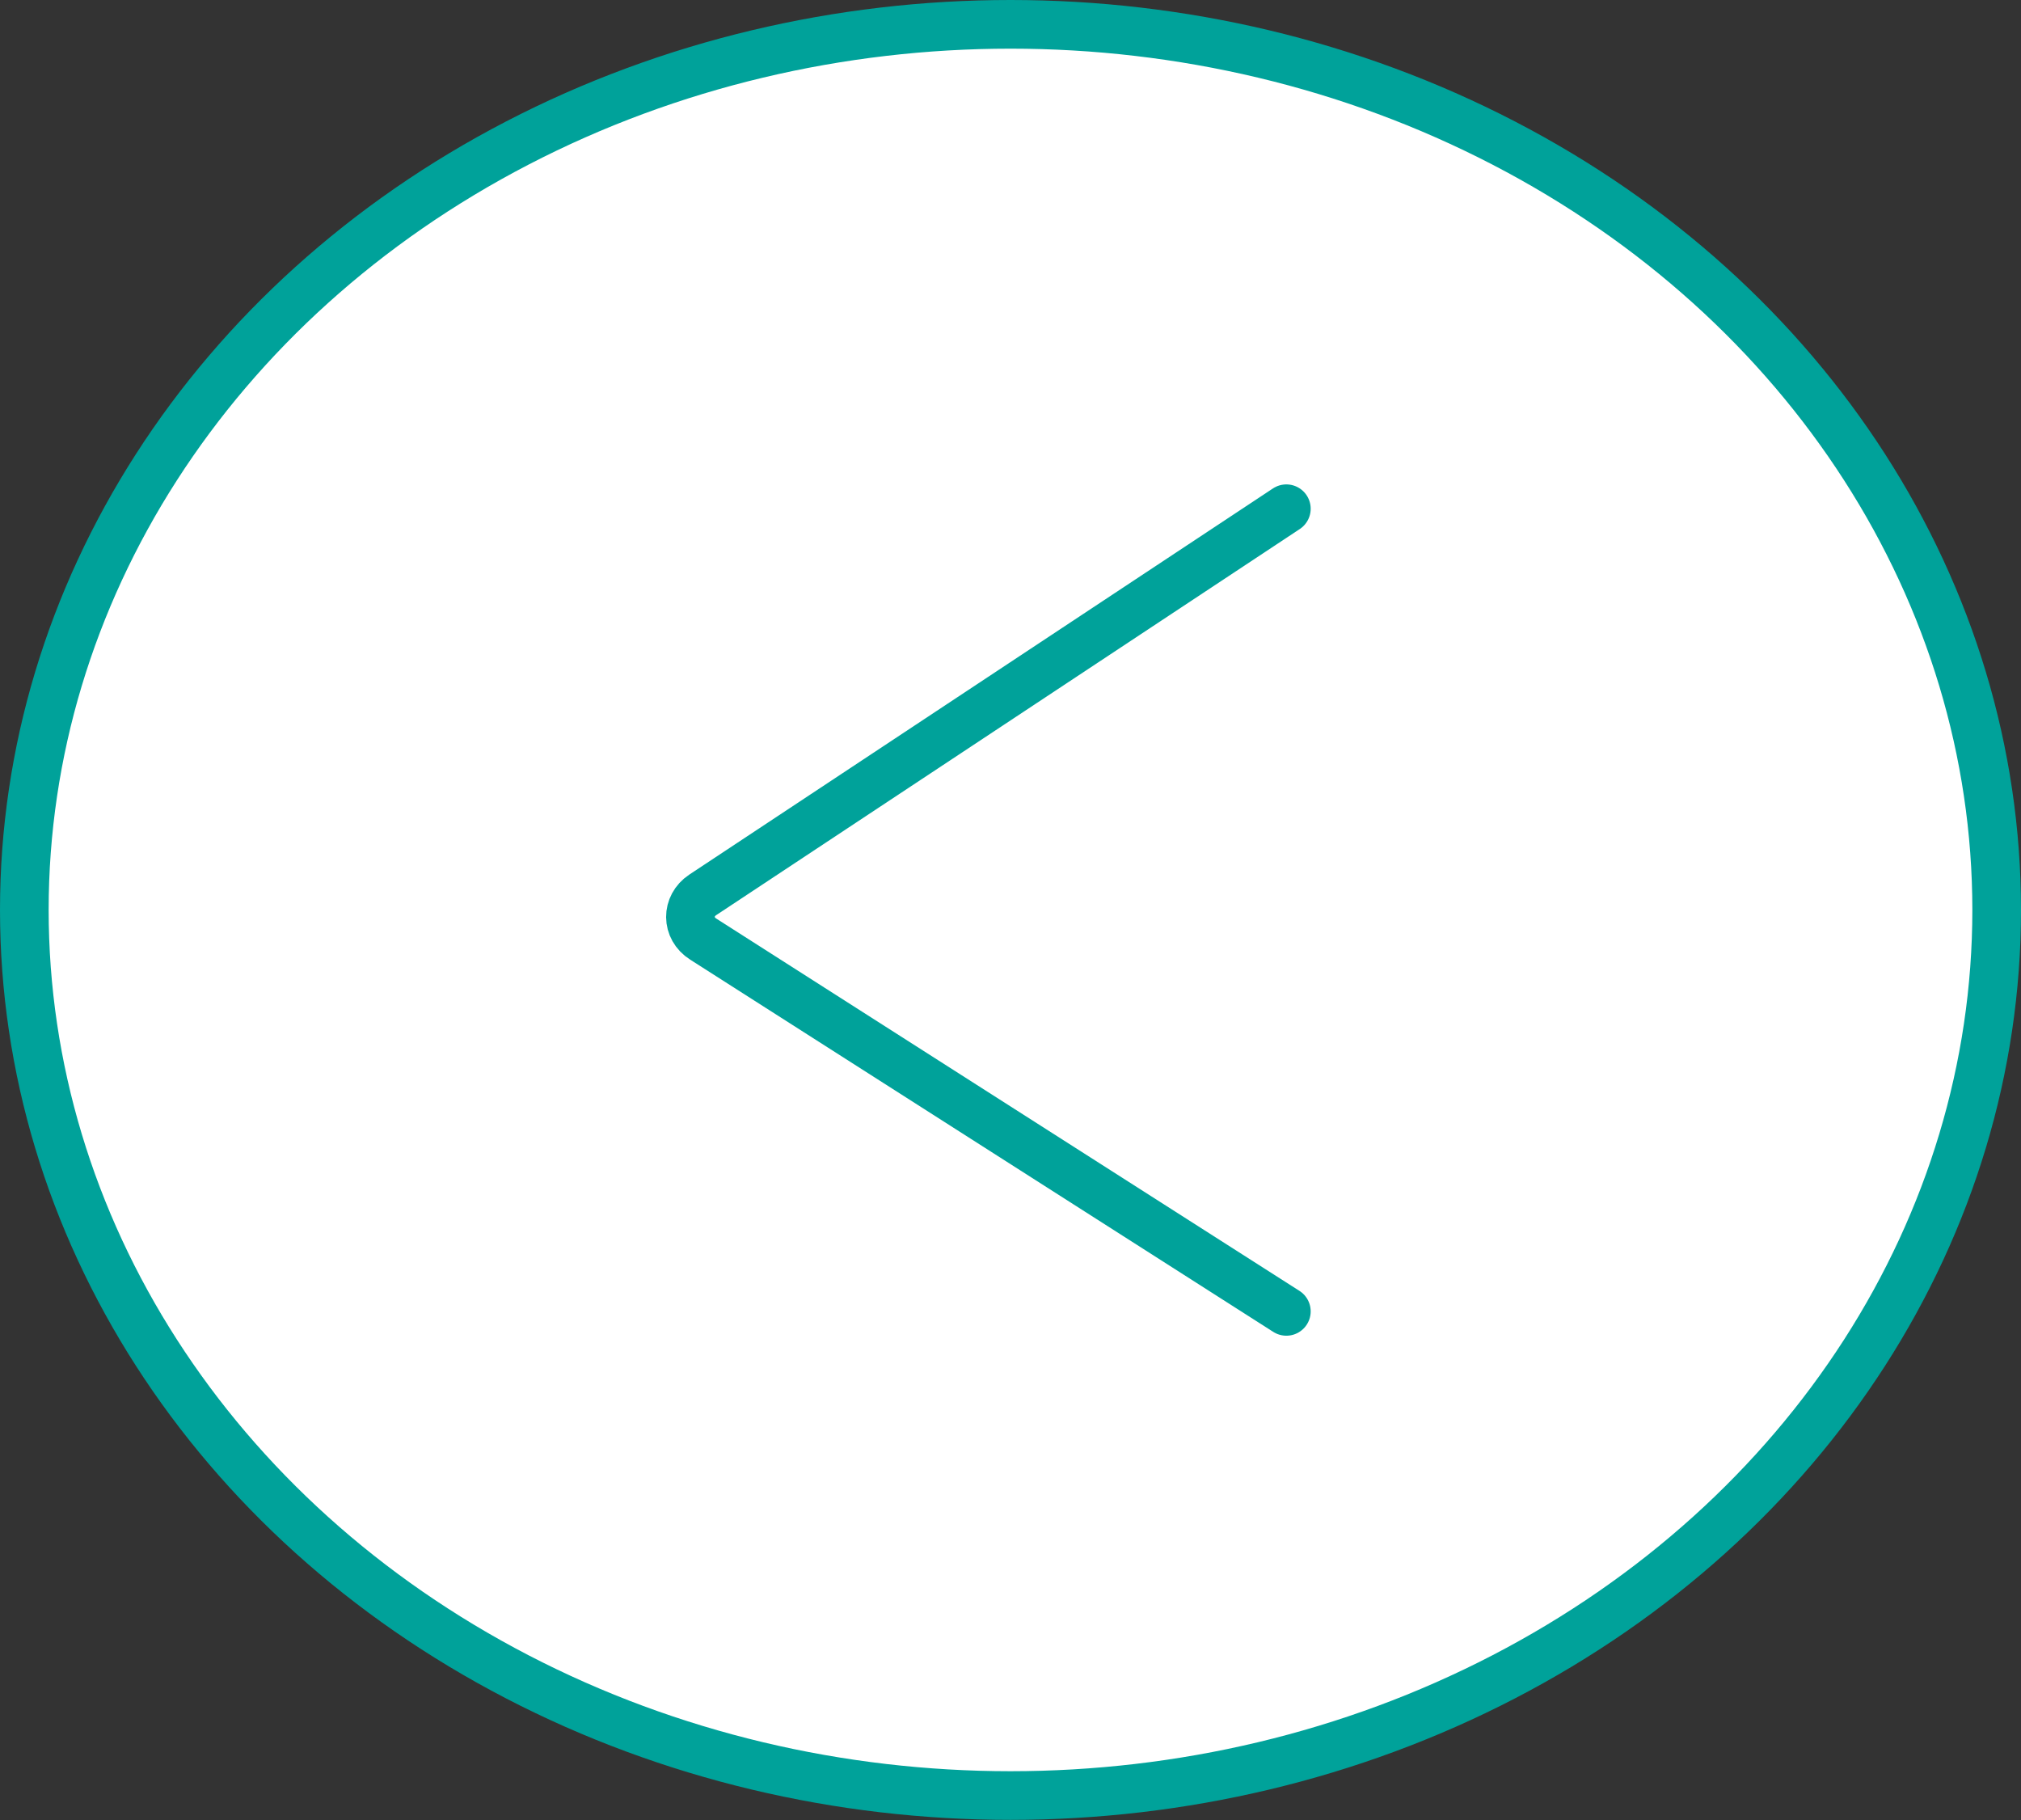
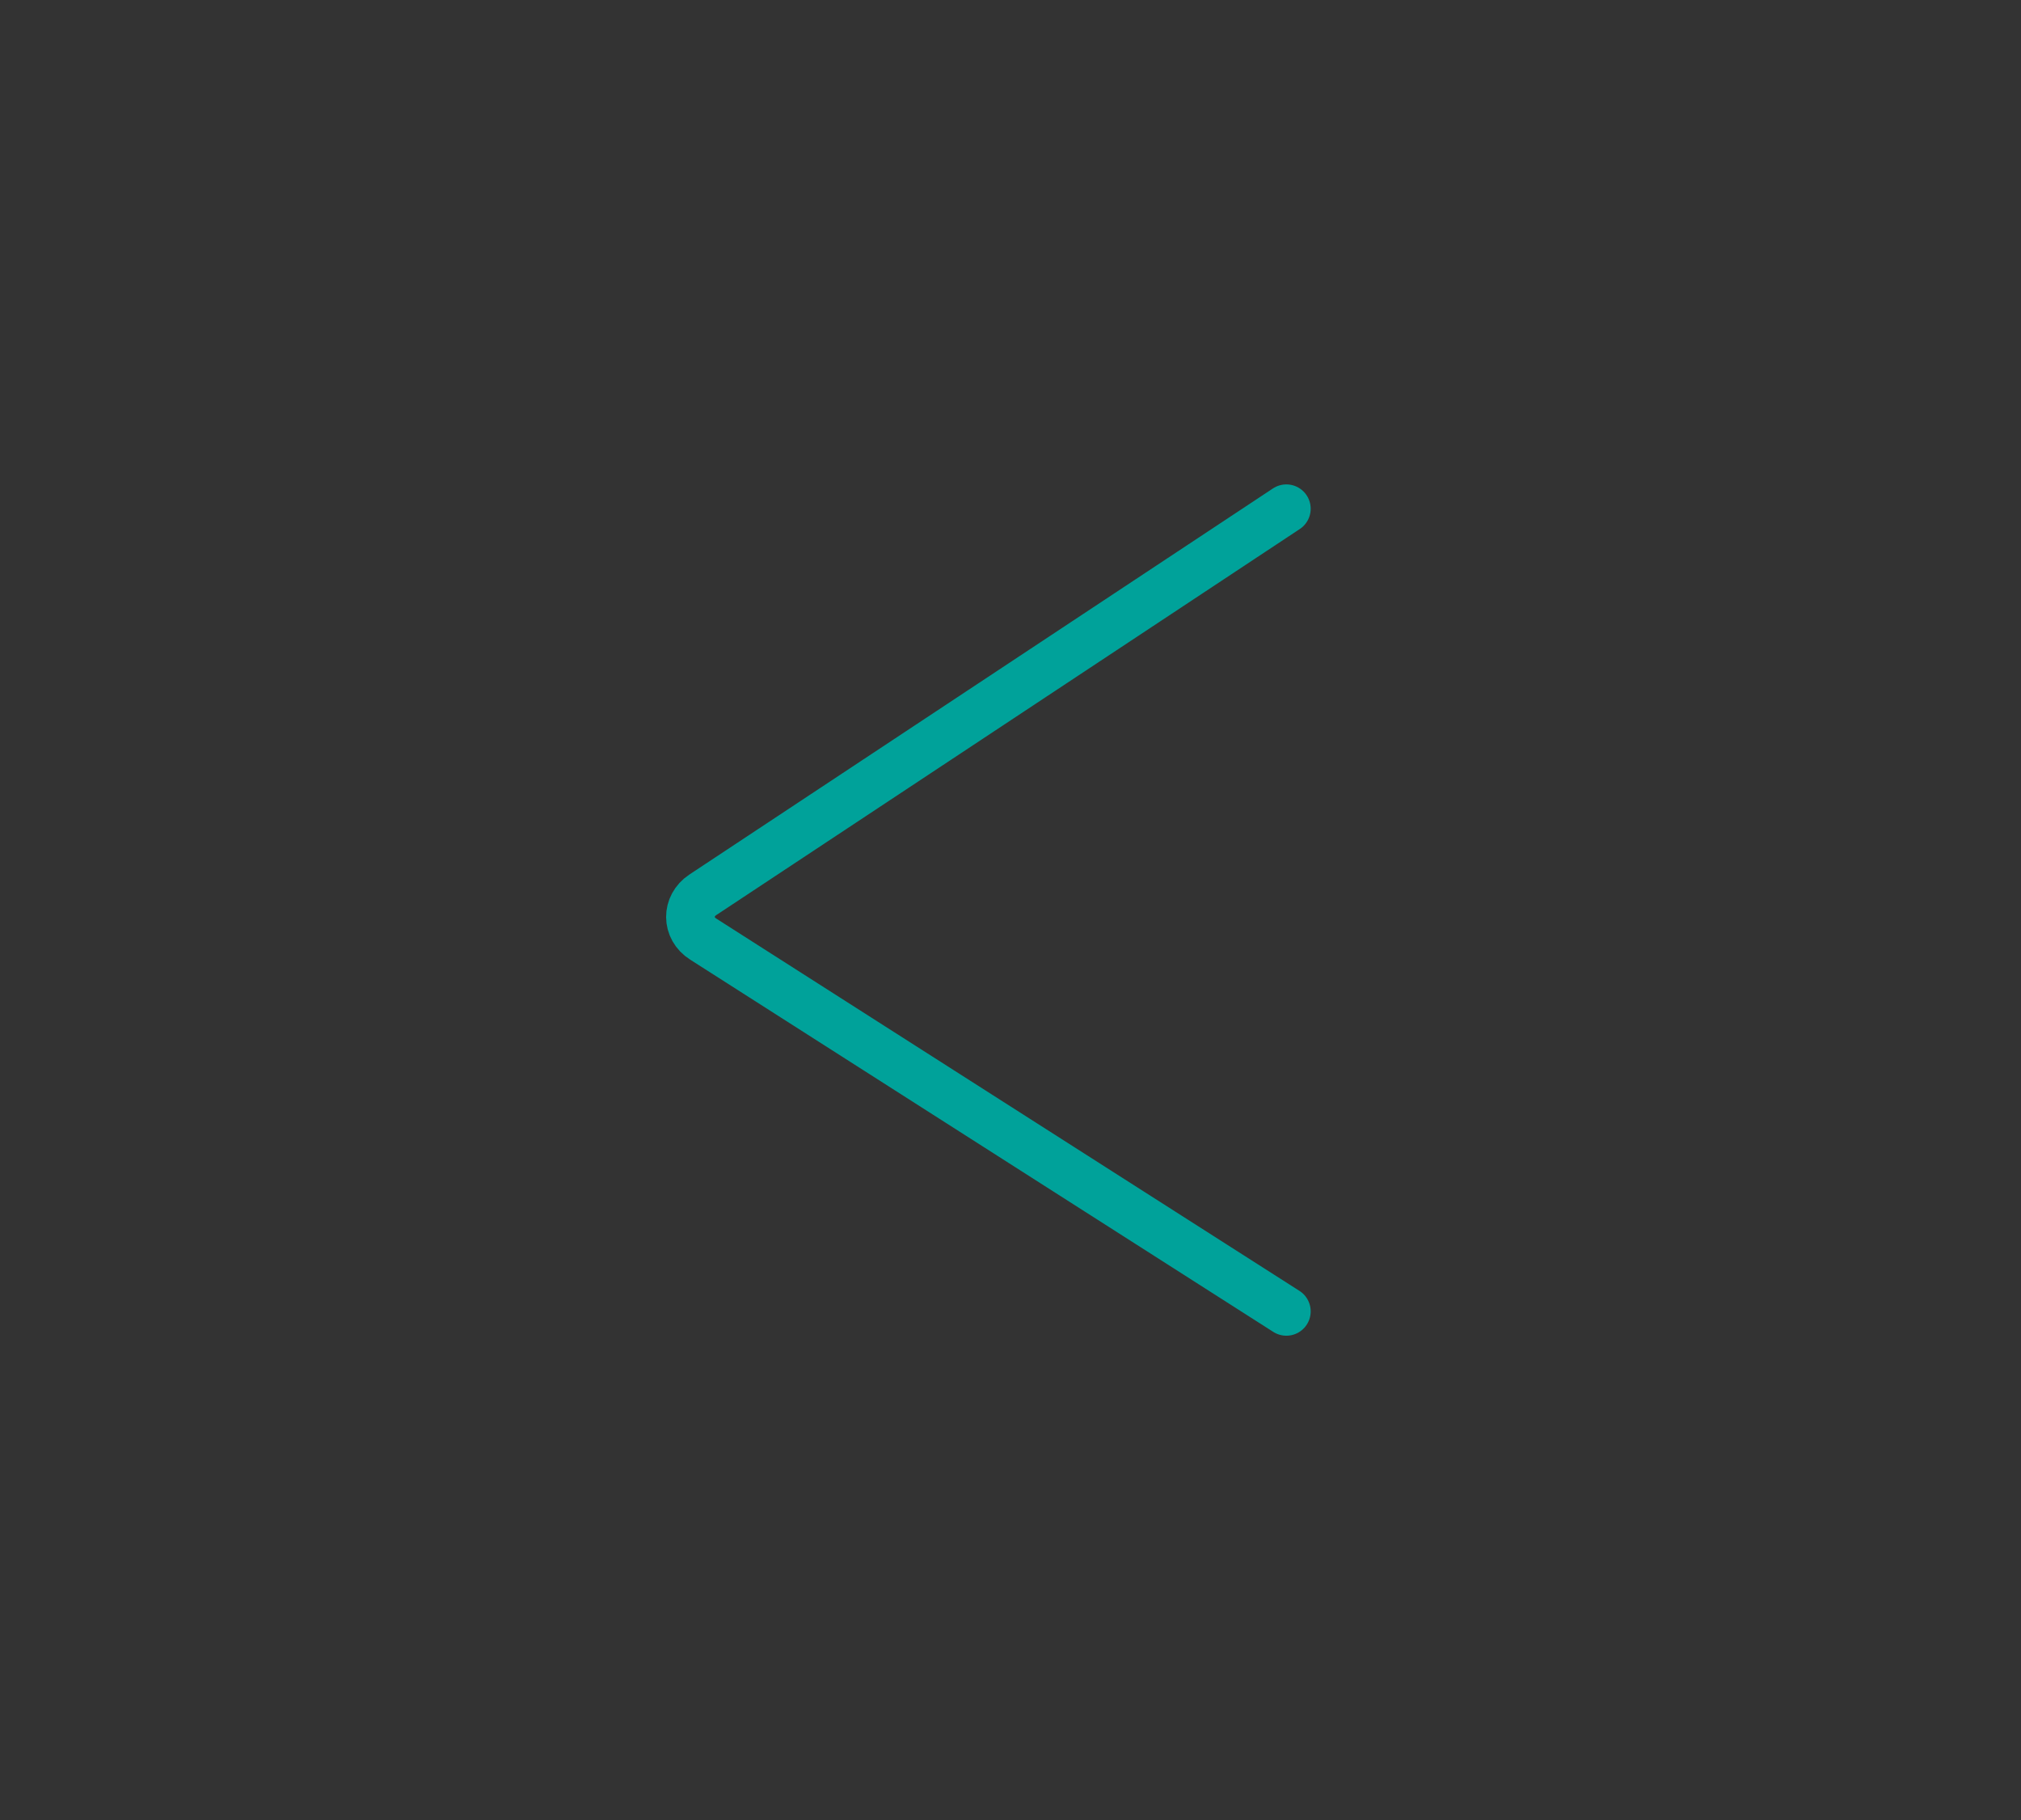
<svg xmlns="http://www.w3.org/2000/svg" id="_レイヤー_2" data-name="レイヤー 2" viewBox="0 0 83.08 74.81">
  <rect x="0" y="0" width="83.08" height="74.81" fill="#333333" stroke="none" />
  <defs>
    <style>
      .cls-1 {
        fill: none;
        stroke-linecap: round;
      }

      .cls-1, .cls-2 {
        stroke: #00a29a;
        stroke-miterlimit: 10;
        stroke-width: 2px;
      }

      .cls-2 {
        fill: #fff;
      }
    </style>
  </defs>
  <g id="img">
    <g>
-       <ellipse class="cls-2" cx="41.54" cy="37.4" rx="40.54" ry="36.4" />
      <path class="cls-1" d="M52.88,20.91l-23.99,15.87c-.68.45-.68,1.38.02,1.82l23.97,15.3" />
    </g>
  </g>
</svg>